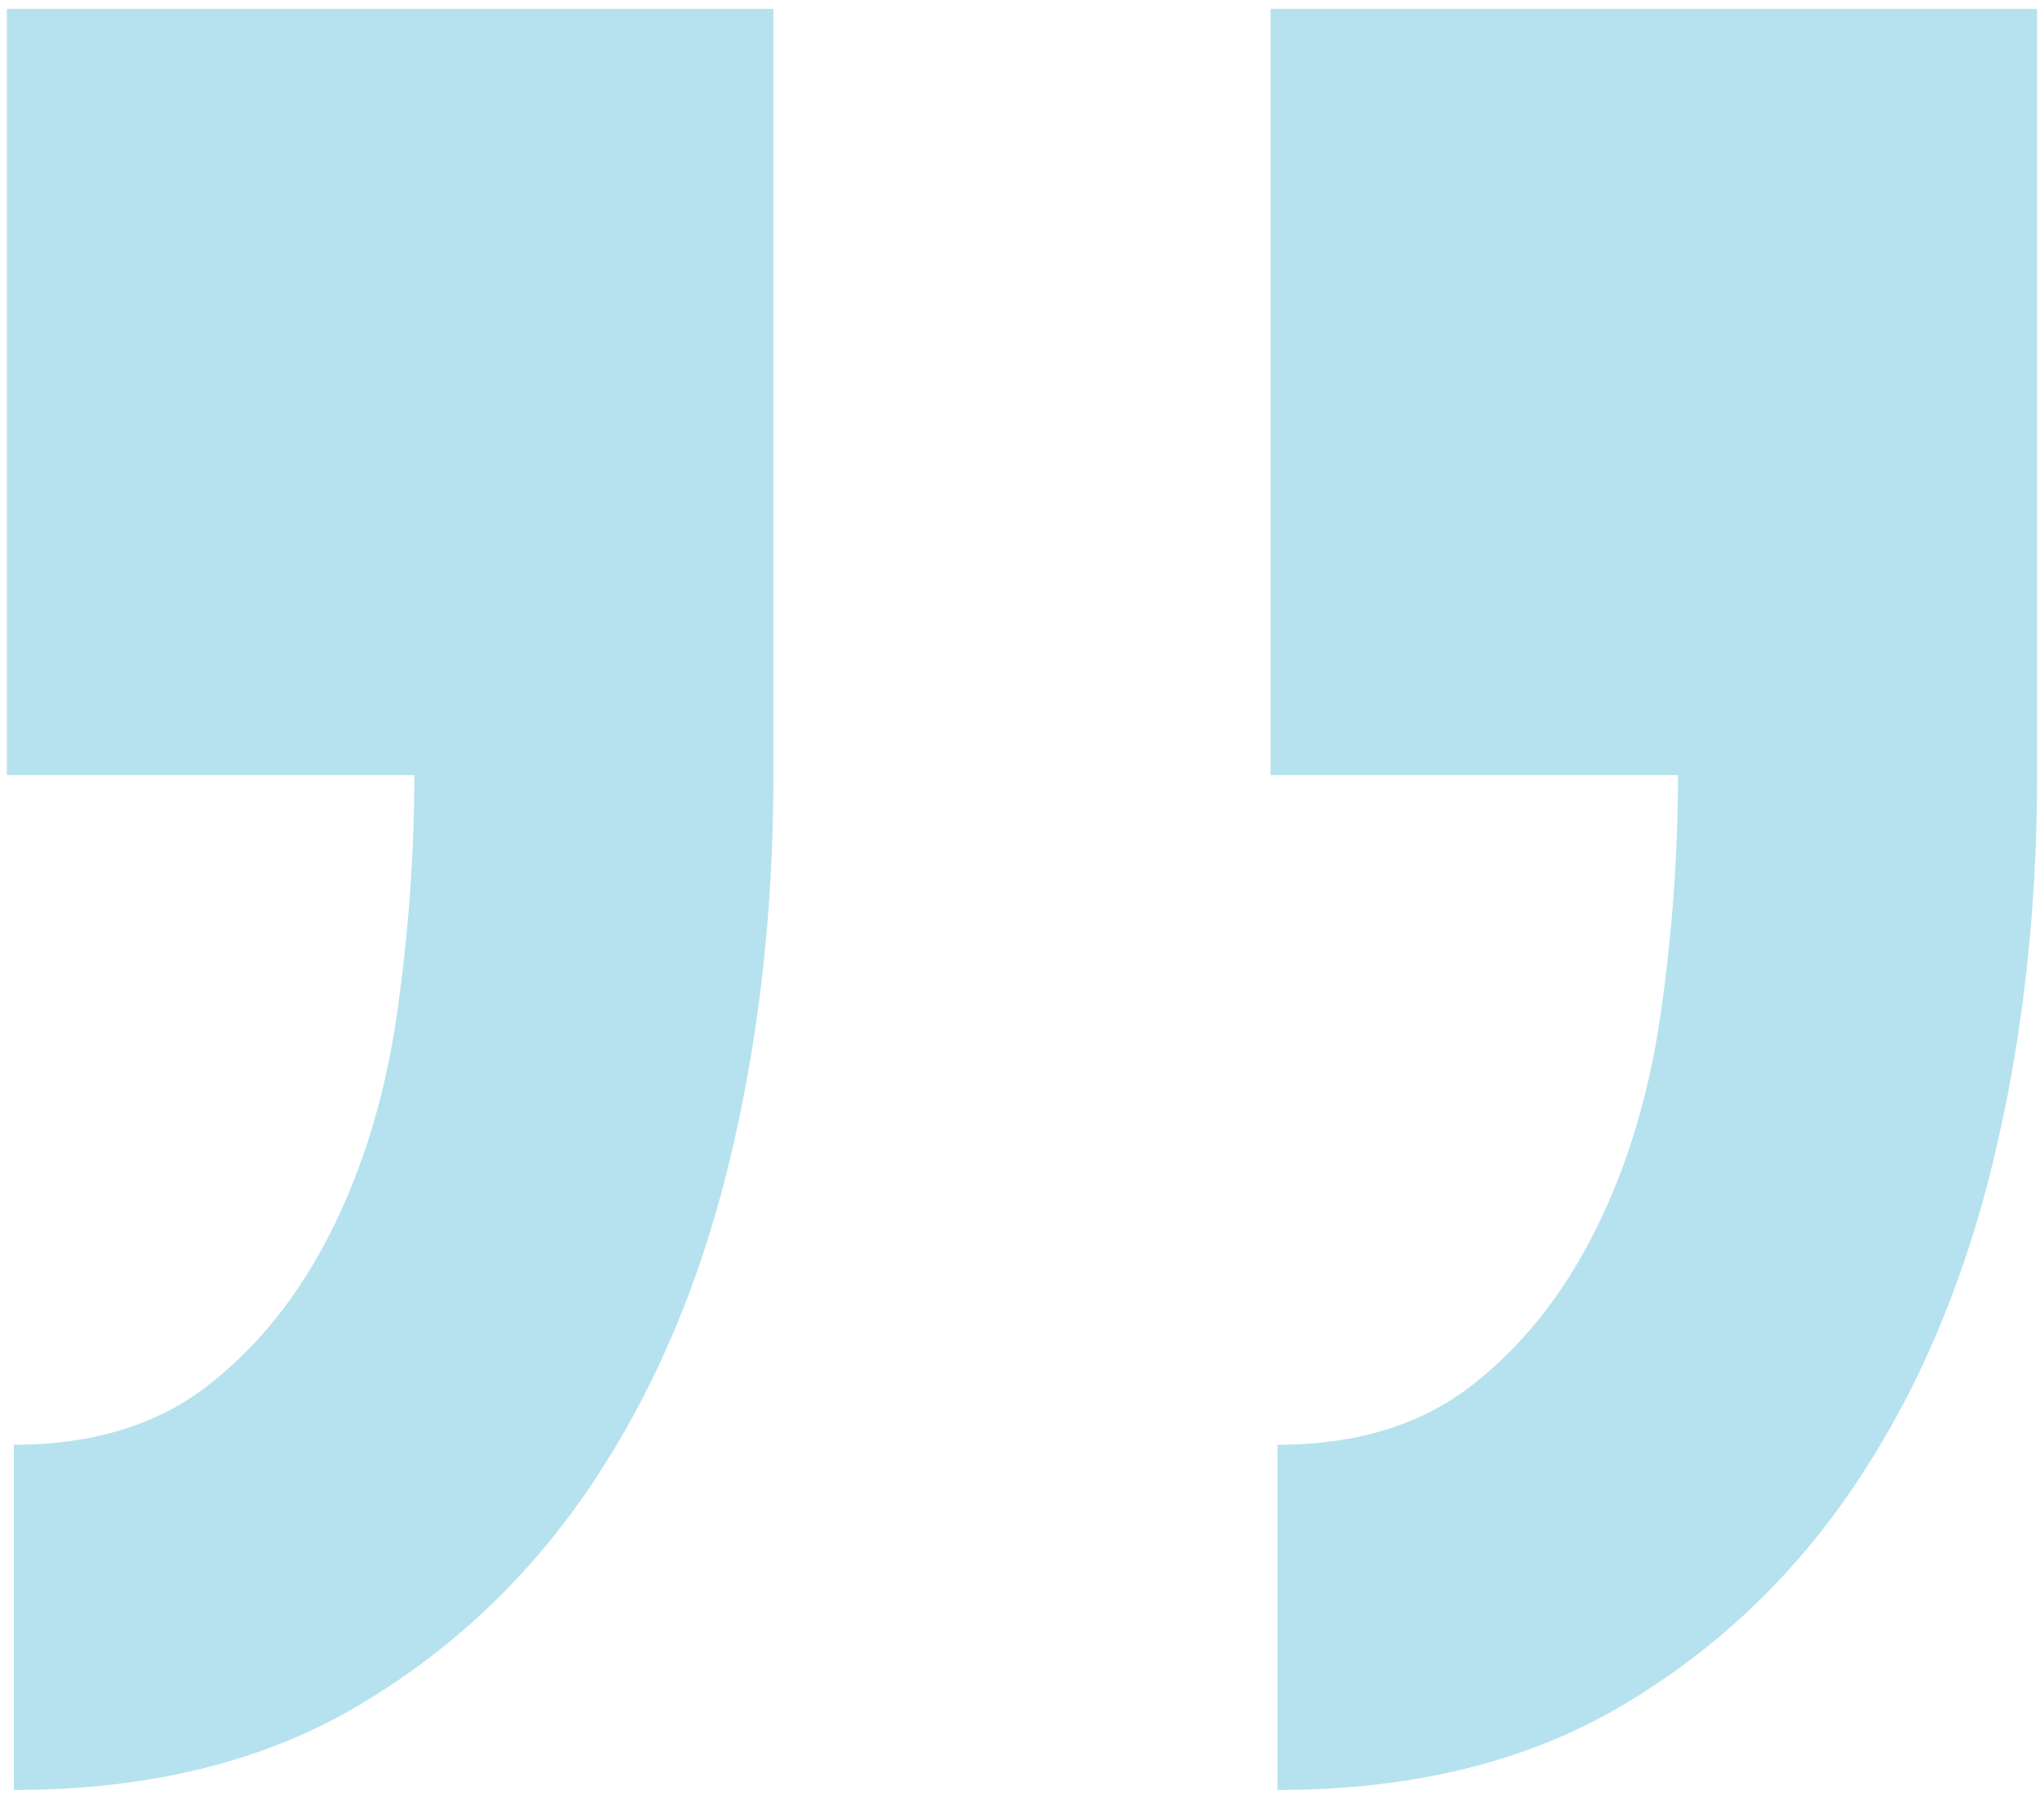
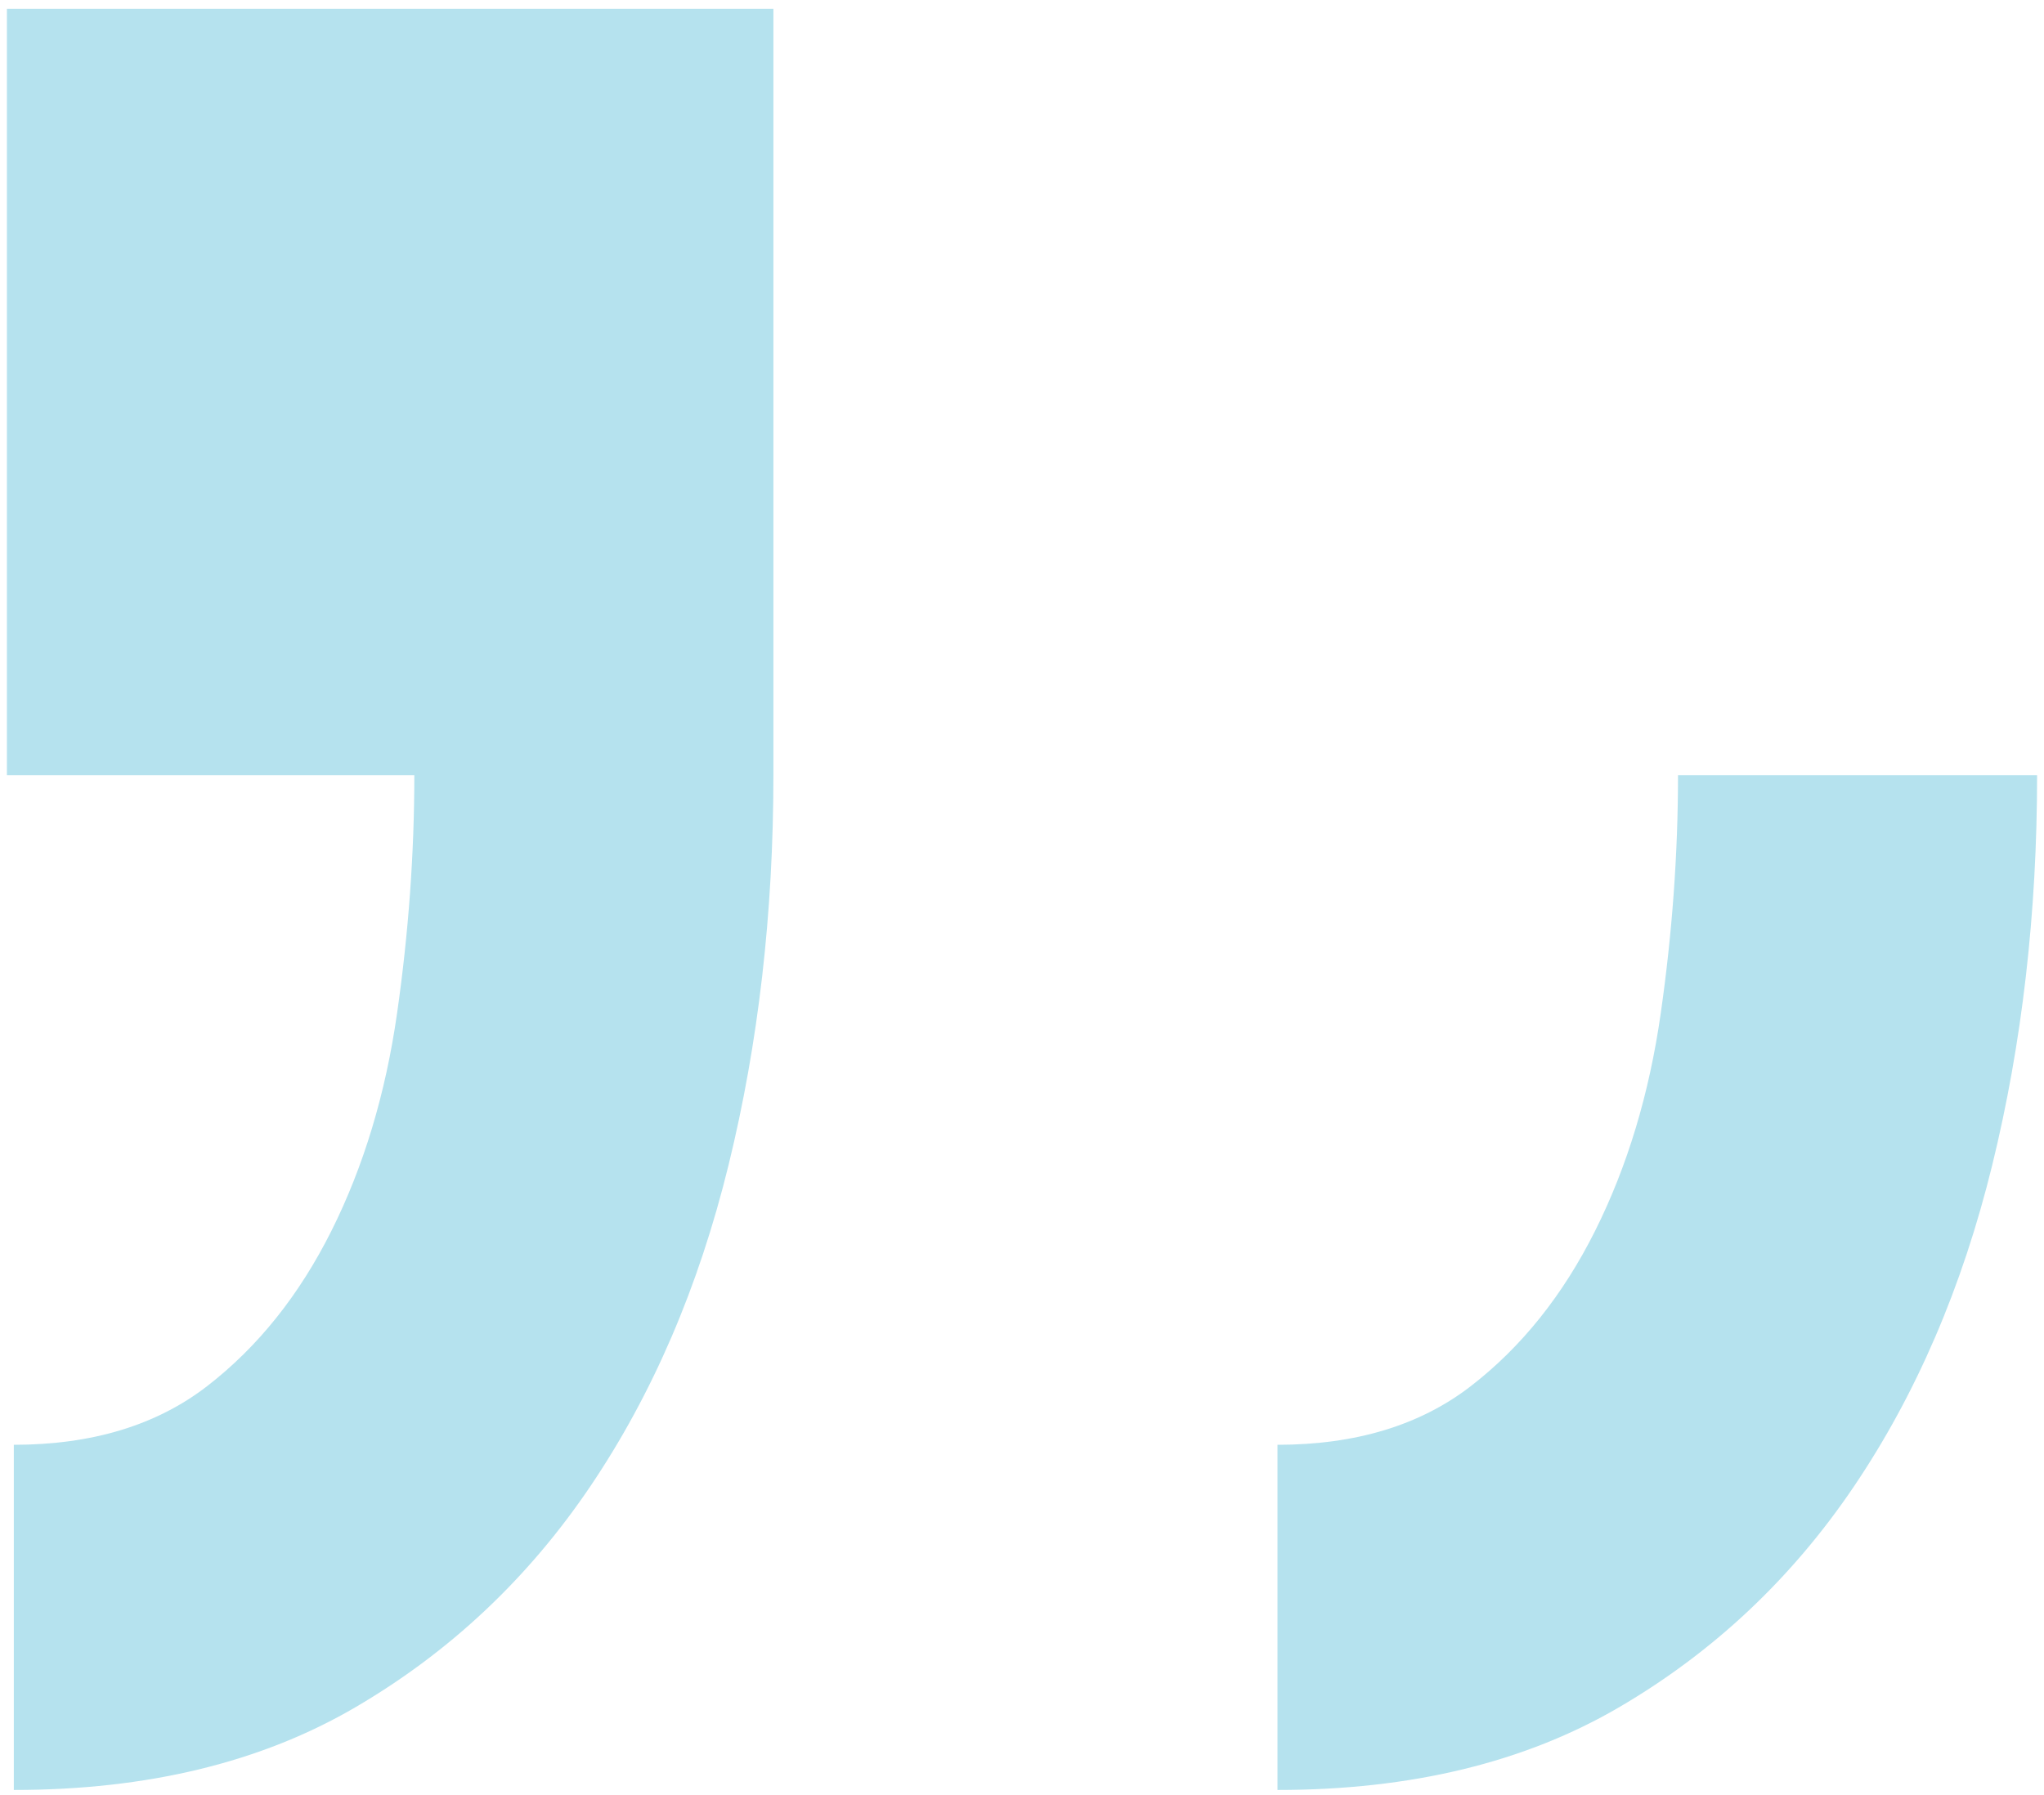
<svg xmlns="http://www.w3.org/2000/svg" id="Layer_1" viewBox="0 0 53.28 46.8">
  <defs>
    <style>.cls-1{fill:#b5e2ee;}.cls-2{isolation:isolate;}</style>
  </defs>
  <g id="_">
    <g class="cls-2">
-       <path class="cls-1" d="M20.16,.23V20.21c0,3.6-.39,6.99-1.17,10.17-.78,3.18-1.98,5.97-3.6,8.37-1.62,2.4-3.66,4.32-6.12,5.76-2.46,1.44-5.43,2.16-8.91,2.16v-9c2.04,0,3.72-.51,5.04-1.53,1.32-1.02,2.4-2.37,3.24-4.05,.84-1.68,1.41-3.57,1.71-5.67,.3-2.1,.45-4.17,.45-6.21H.18V.23H20.16ZM53.1,.23V20.21c0,3.6-.39,6.99-1.17,10.17-.78,3.18-1.98,5.97-3.6,8.37-1.62,2.4-3.66,4.32-6.12,5.76-2.46,1.44-5.43,2.16-8.91,2.16v-9c2.04,0,3.72-.51,5.04-1.53,1.32-1.02,2.4-2.37,3.24-4.05,.84-1.68,1.41-3.57,1.71-5.67,.3-2.1,.45-4.17,.45-6.21h-10.62V.23h19.98Z" />
+       <path class="cls-1" d="M20.16,.23V20.21c0,3.6-.39,6.99-1.17,10.17-.78,3.18-1.98,5.97-3.6,8.37-1.62,2.4-3.66,4.32-6.12,5.76-2.46,1.44-5.43,2.16-8.91,2.16v-9c2.04,0,3.72-.51,5.04-1.53,1.32-1.02,2.4-2.37,3.24-4.05,.84-1.68,1.41-3.57,1.71-5.67,.3-2.1,.45-4.17,.45-6.21H.18V.23H20.16ZM53.1,.23V20.21c0,3.6-.39,6.99-1.17,10.17-.78,3.18-1.98,5.97-3.6,8.37-1.62,2.4-3.66,4.32-6.12,5.76-2.46,1.44-5.43,2.16-8.91,2.16v-9c2.04,0,3.72-.51,5.04-1.53,1.32-1.02,2.4-2.37,3.24-4.05,.84-1.68,1.41-3.57,1.71-5.67,.3-2.1,.45-4.17,.45-6.21h-10.62h19.98Z" />
    </g>
  </g>
</svg>